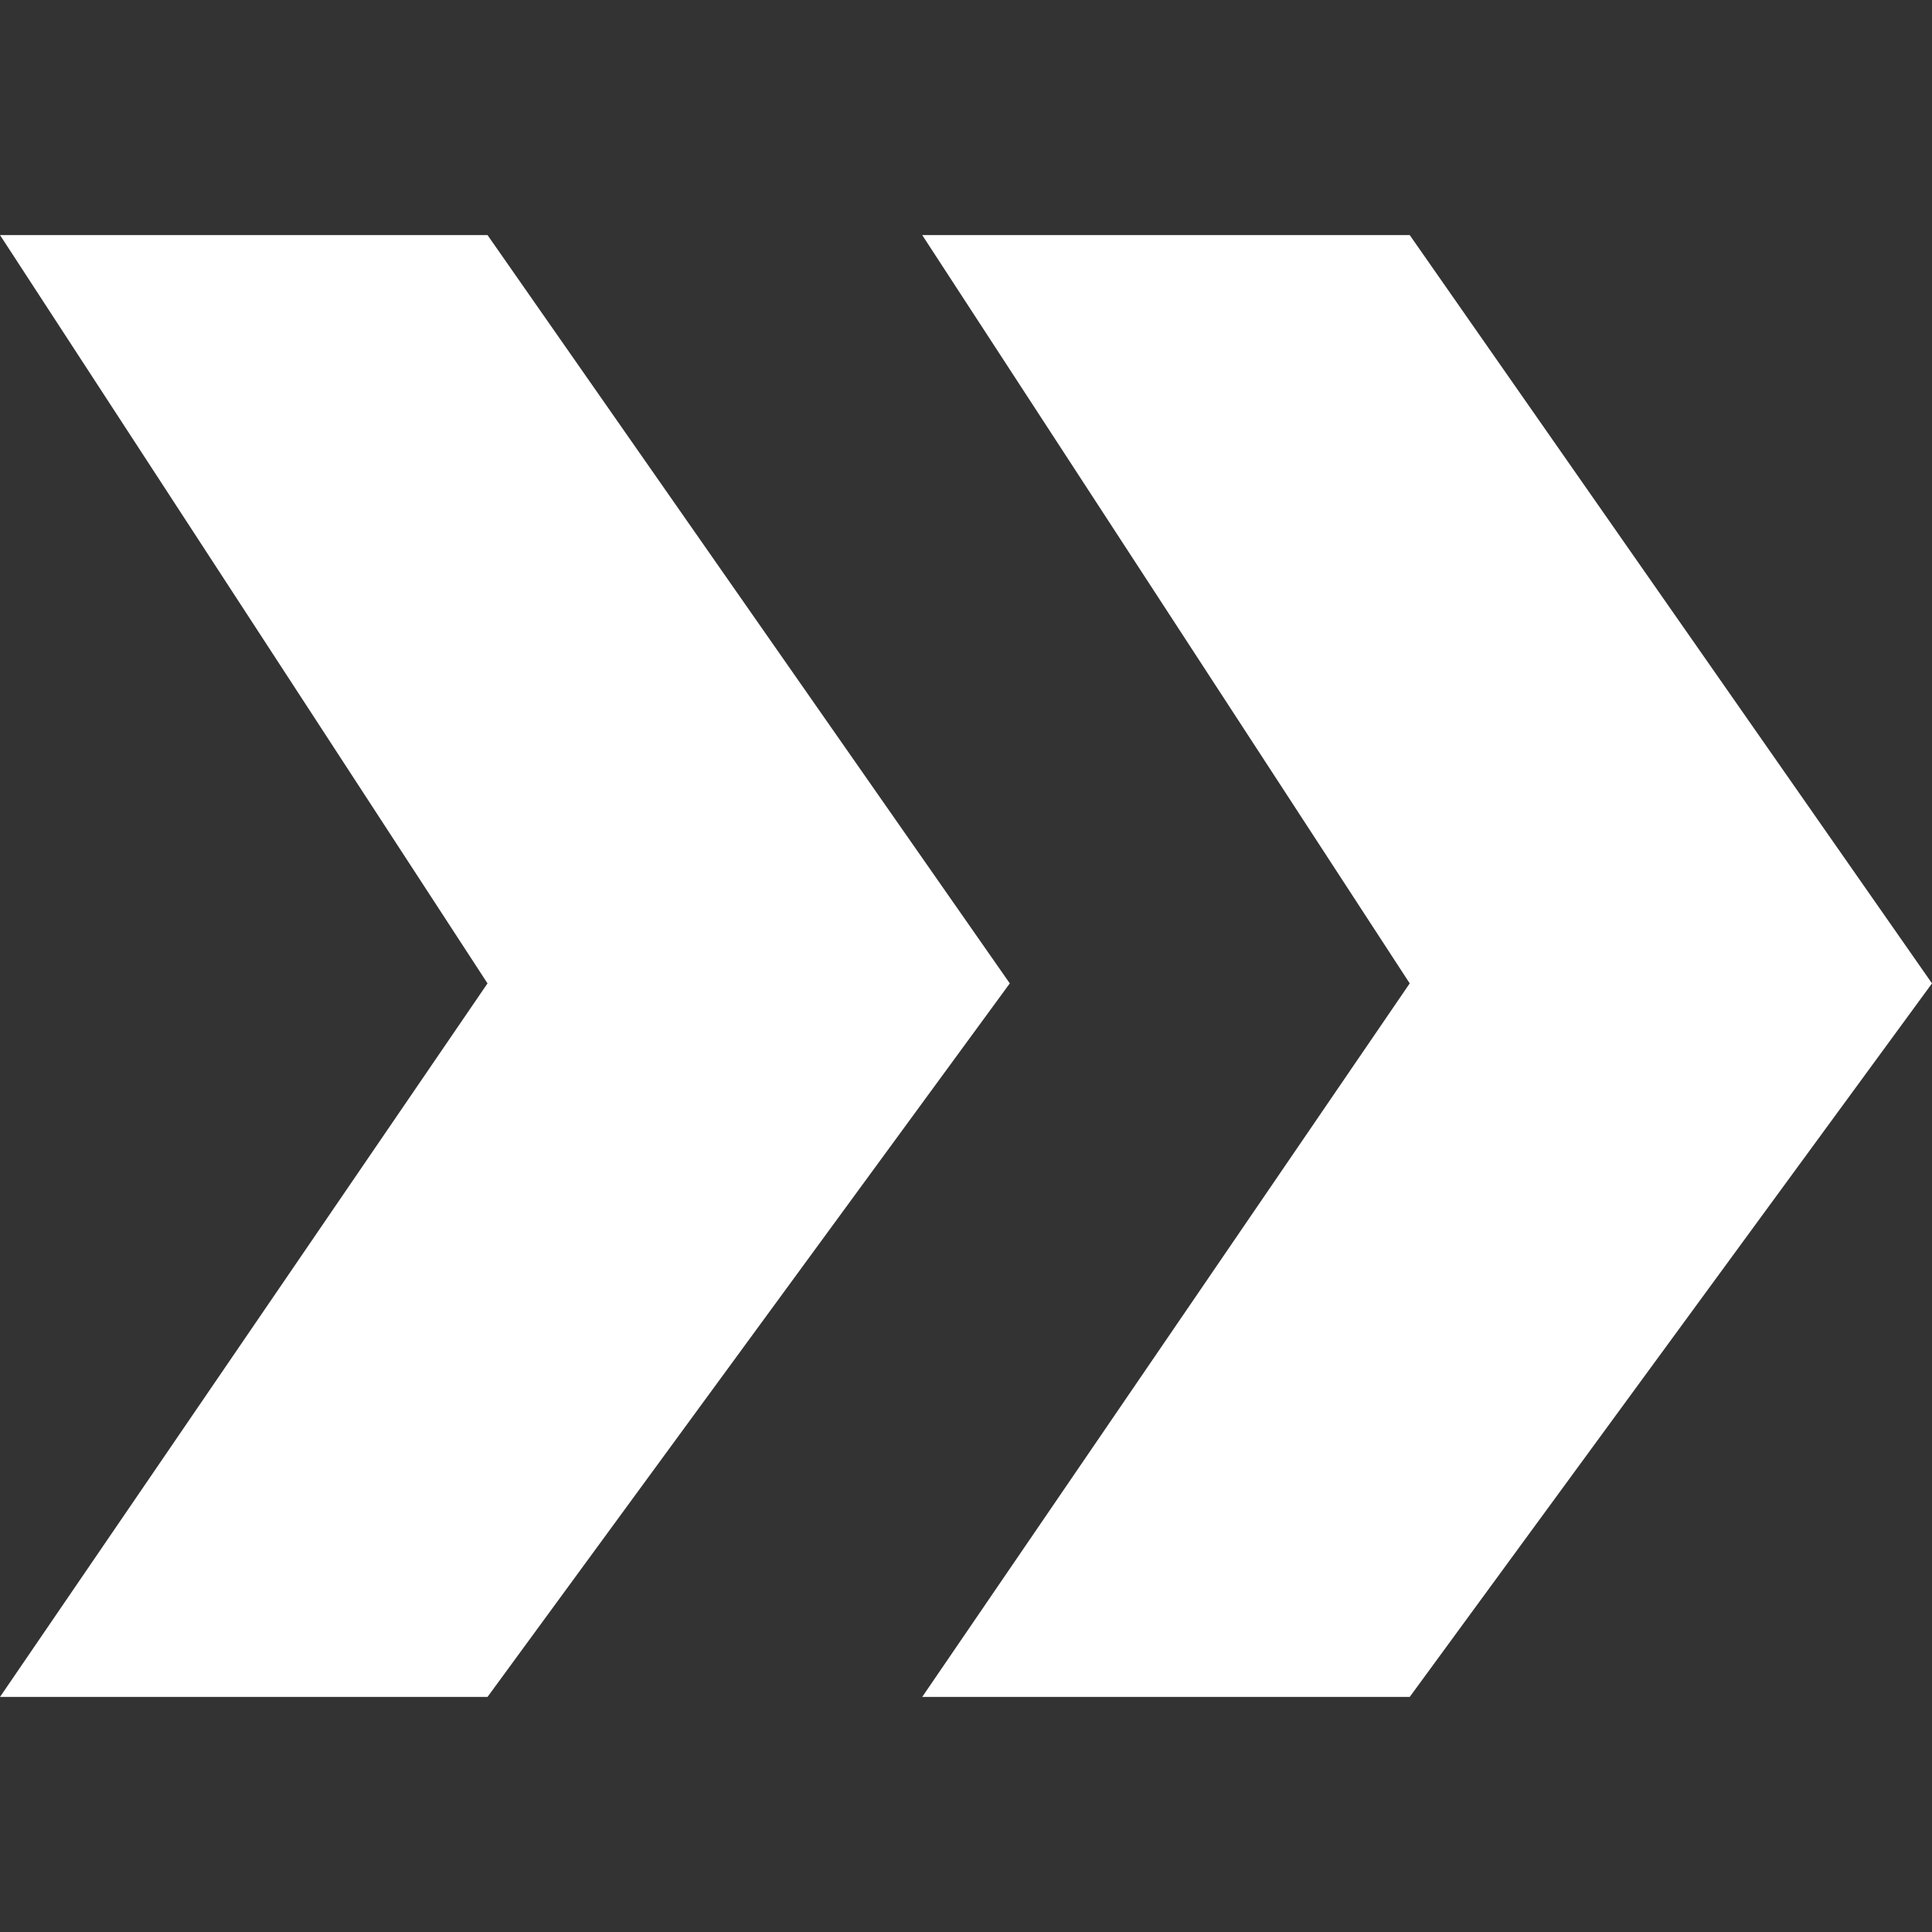
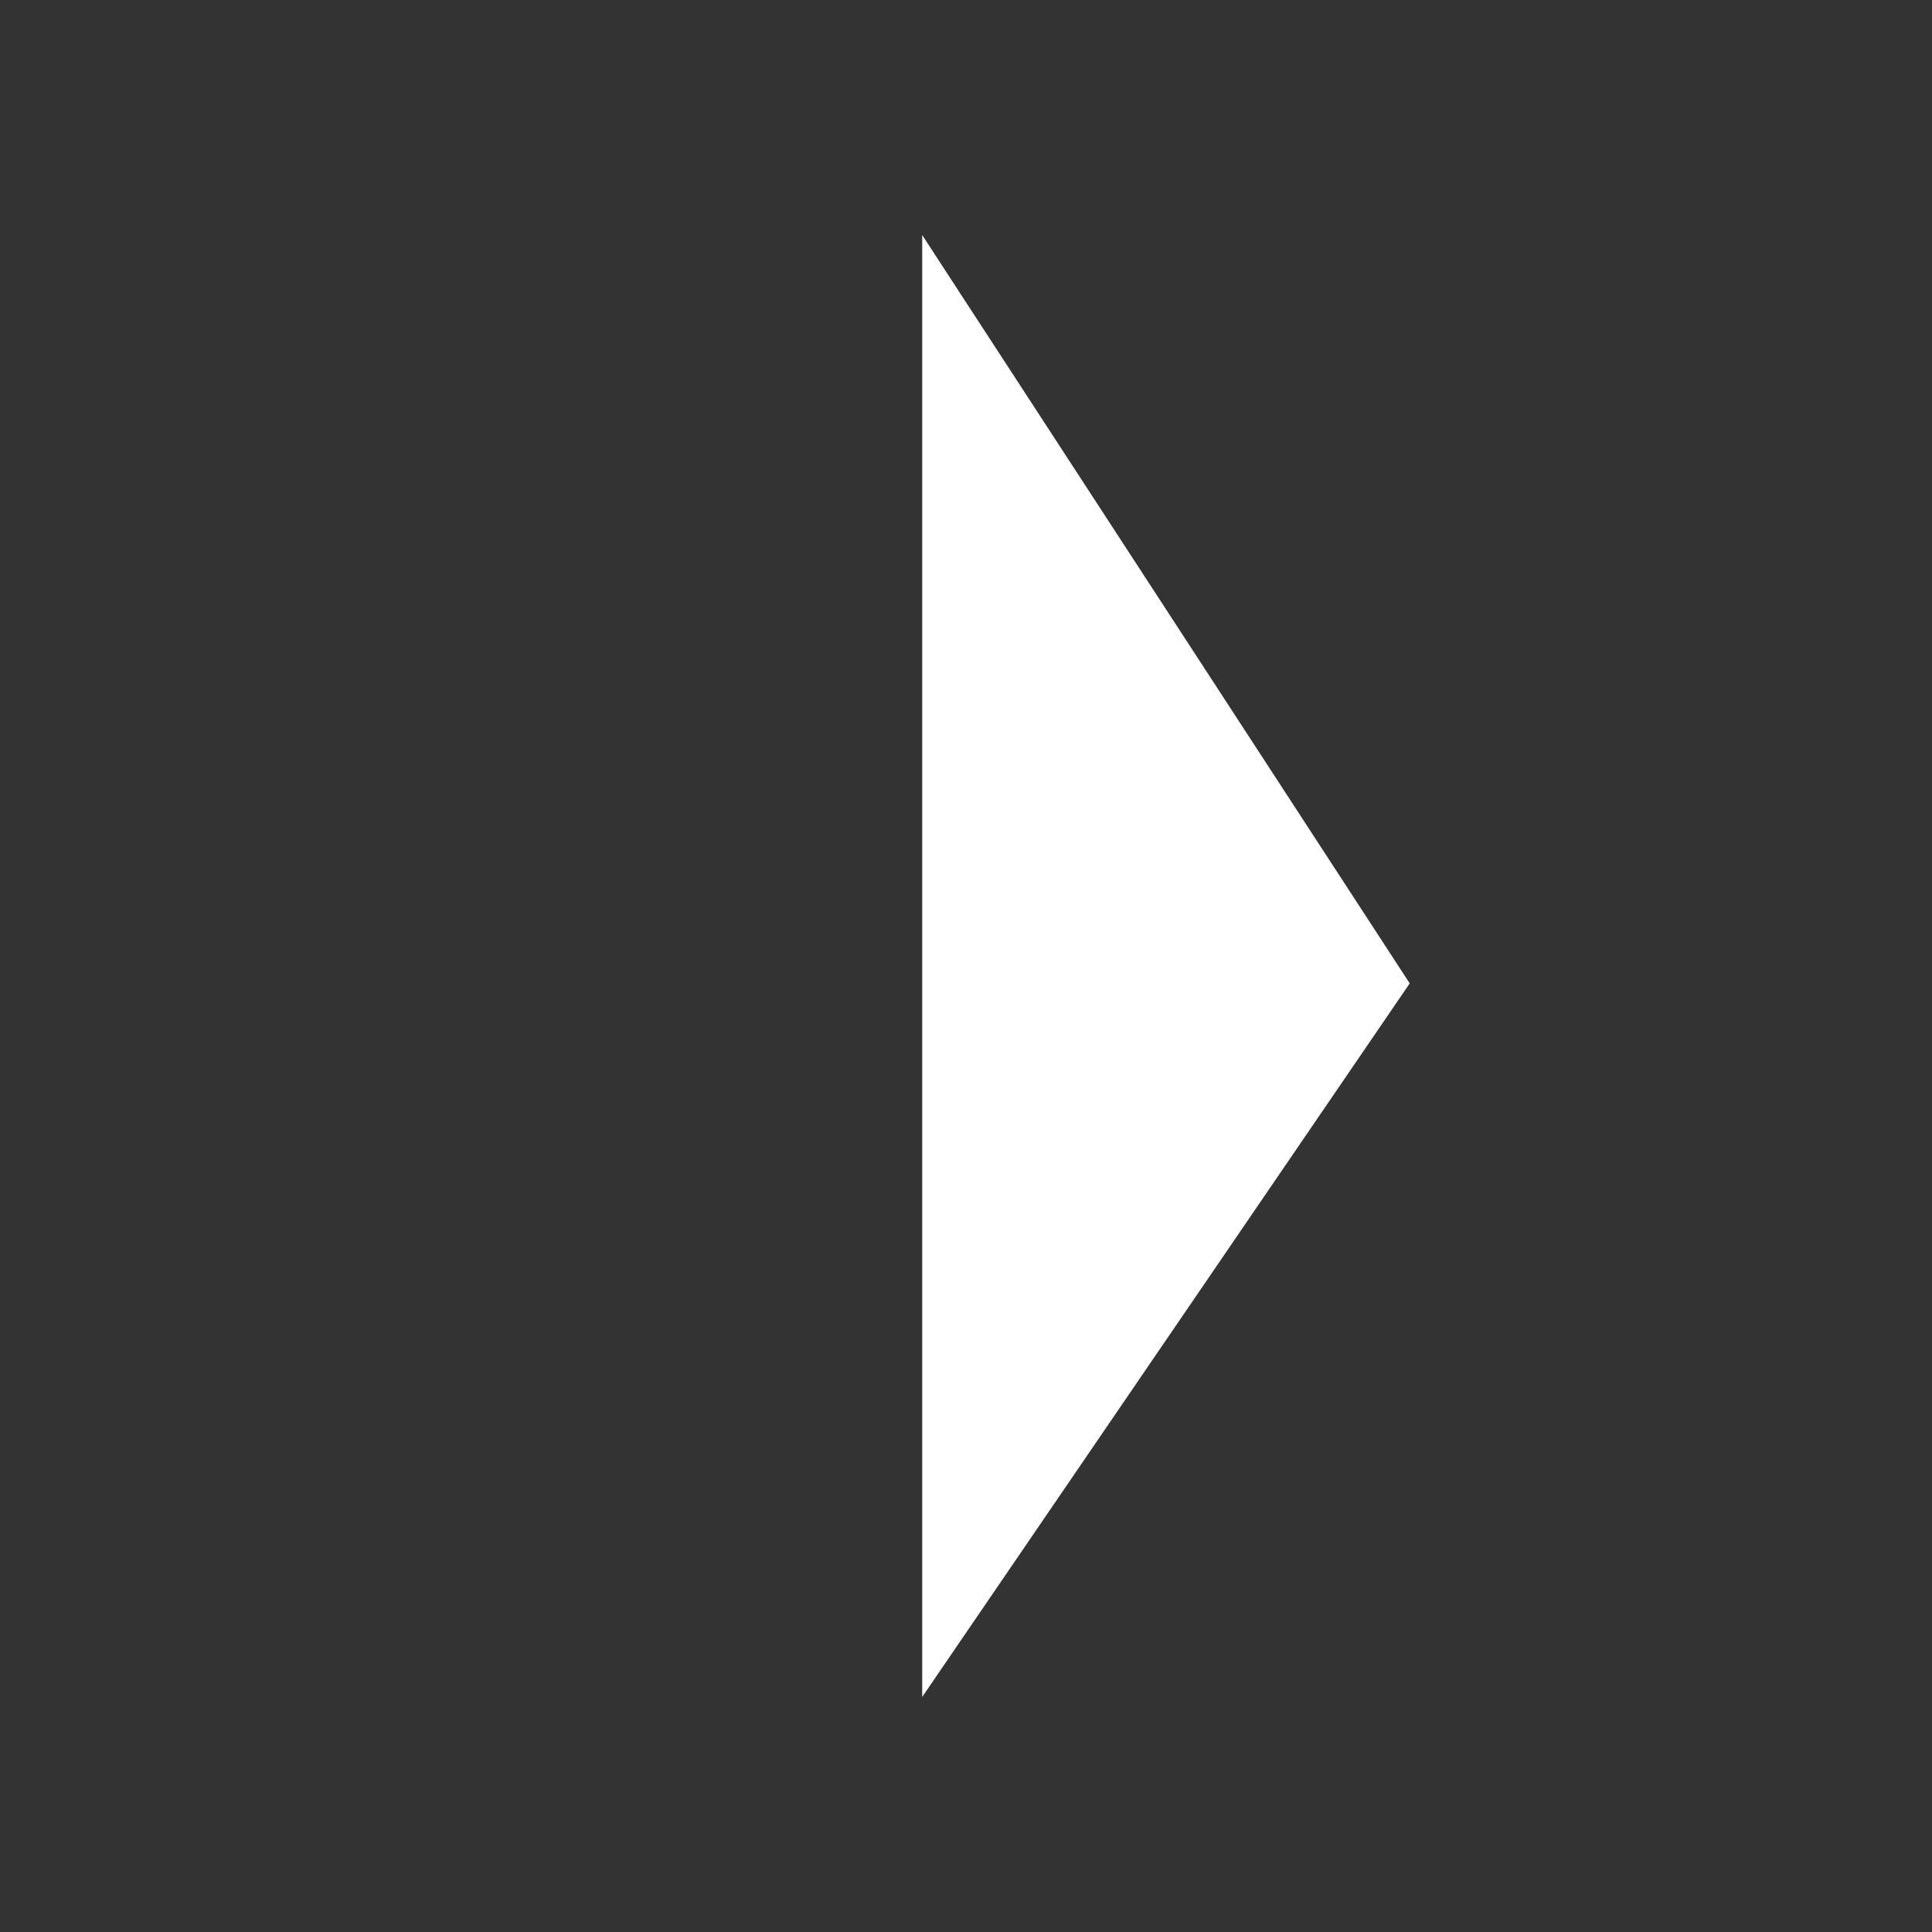
<svg xmlns="http://www.w3.org/2000/svg" id="Ebene_1" data-name="Ebene 1" version="1.1" viewBox="0 0 300 300">
  <rect x="0" y="0" width="300" height="300" fill="#333333" stroke="none" />
  <defs>
    <style>
      .cls-1 {
        fill: #fff;
        stroke-width: 0px;
      }
    </style>
  </defs>
-   <path id="Pfad_19529" data-name="Pfad 19529" class="cls-1" d="M0,263.5l75.7-110.8L0,36.5h75.7l81.1,116.2-81.1,110.8H0Z" />
-   <path id="Pfad_19530" data-name="Pfad 19530" class="cls-1" d="M143.2,263.5l75.7-110.8-75.7-116.2h75.7l81.1,116.2-81.1,110.8h-75.7Z" />
+   <path id="Pfad_19530" data-name="Pfad 19530" class="cls-1" d="M143.2,263.5l75.7-110.8-75.7-116.2h75.7h-75.7Z" />
</svg>